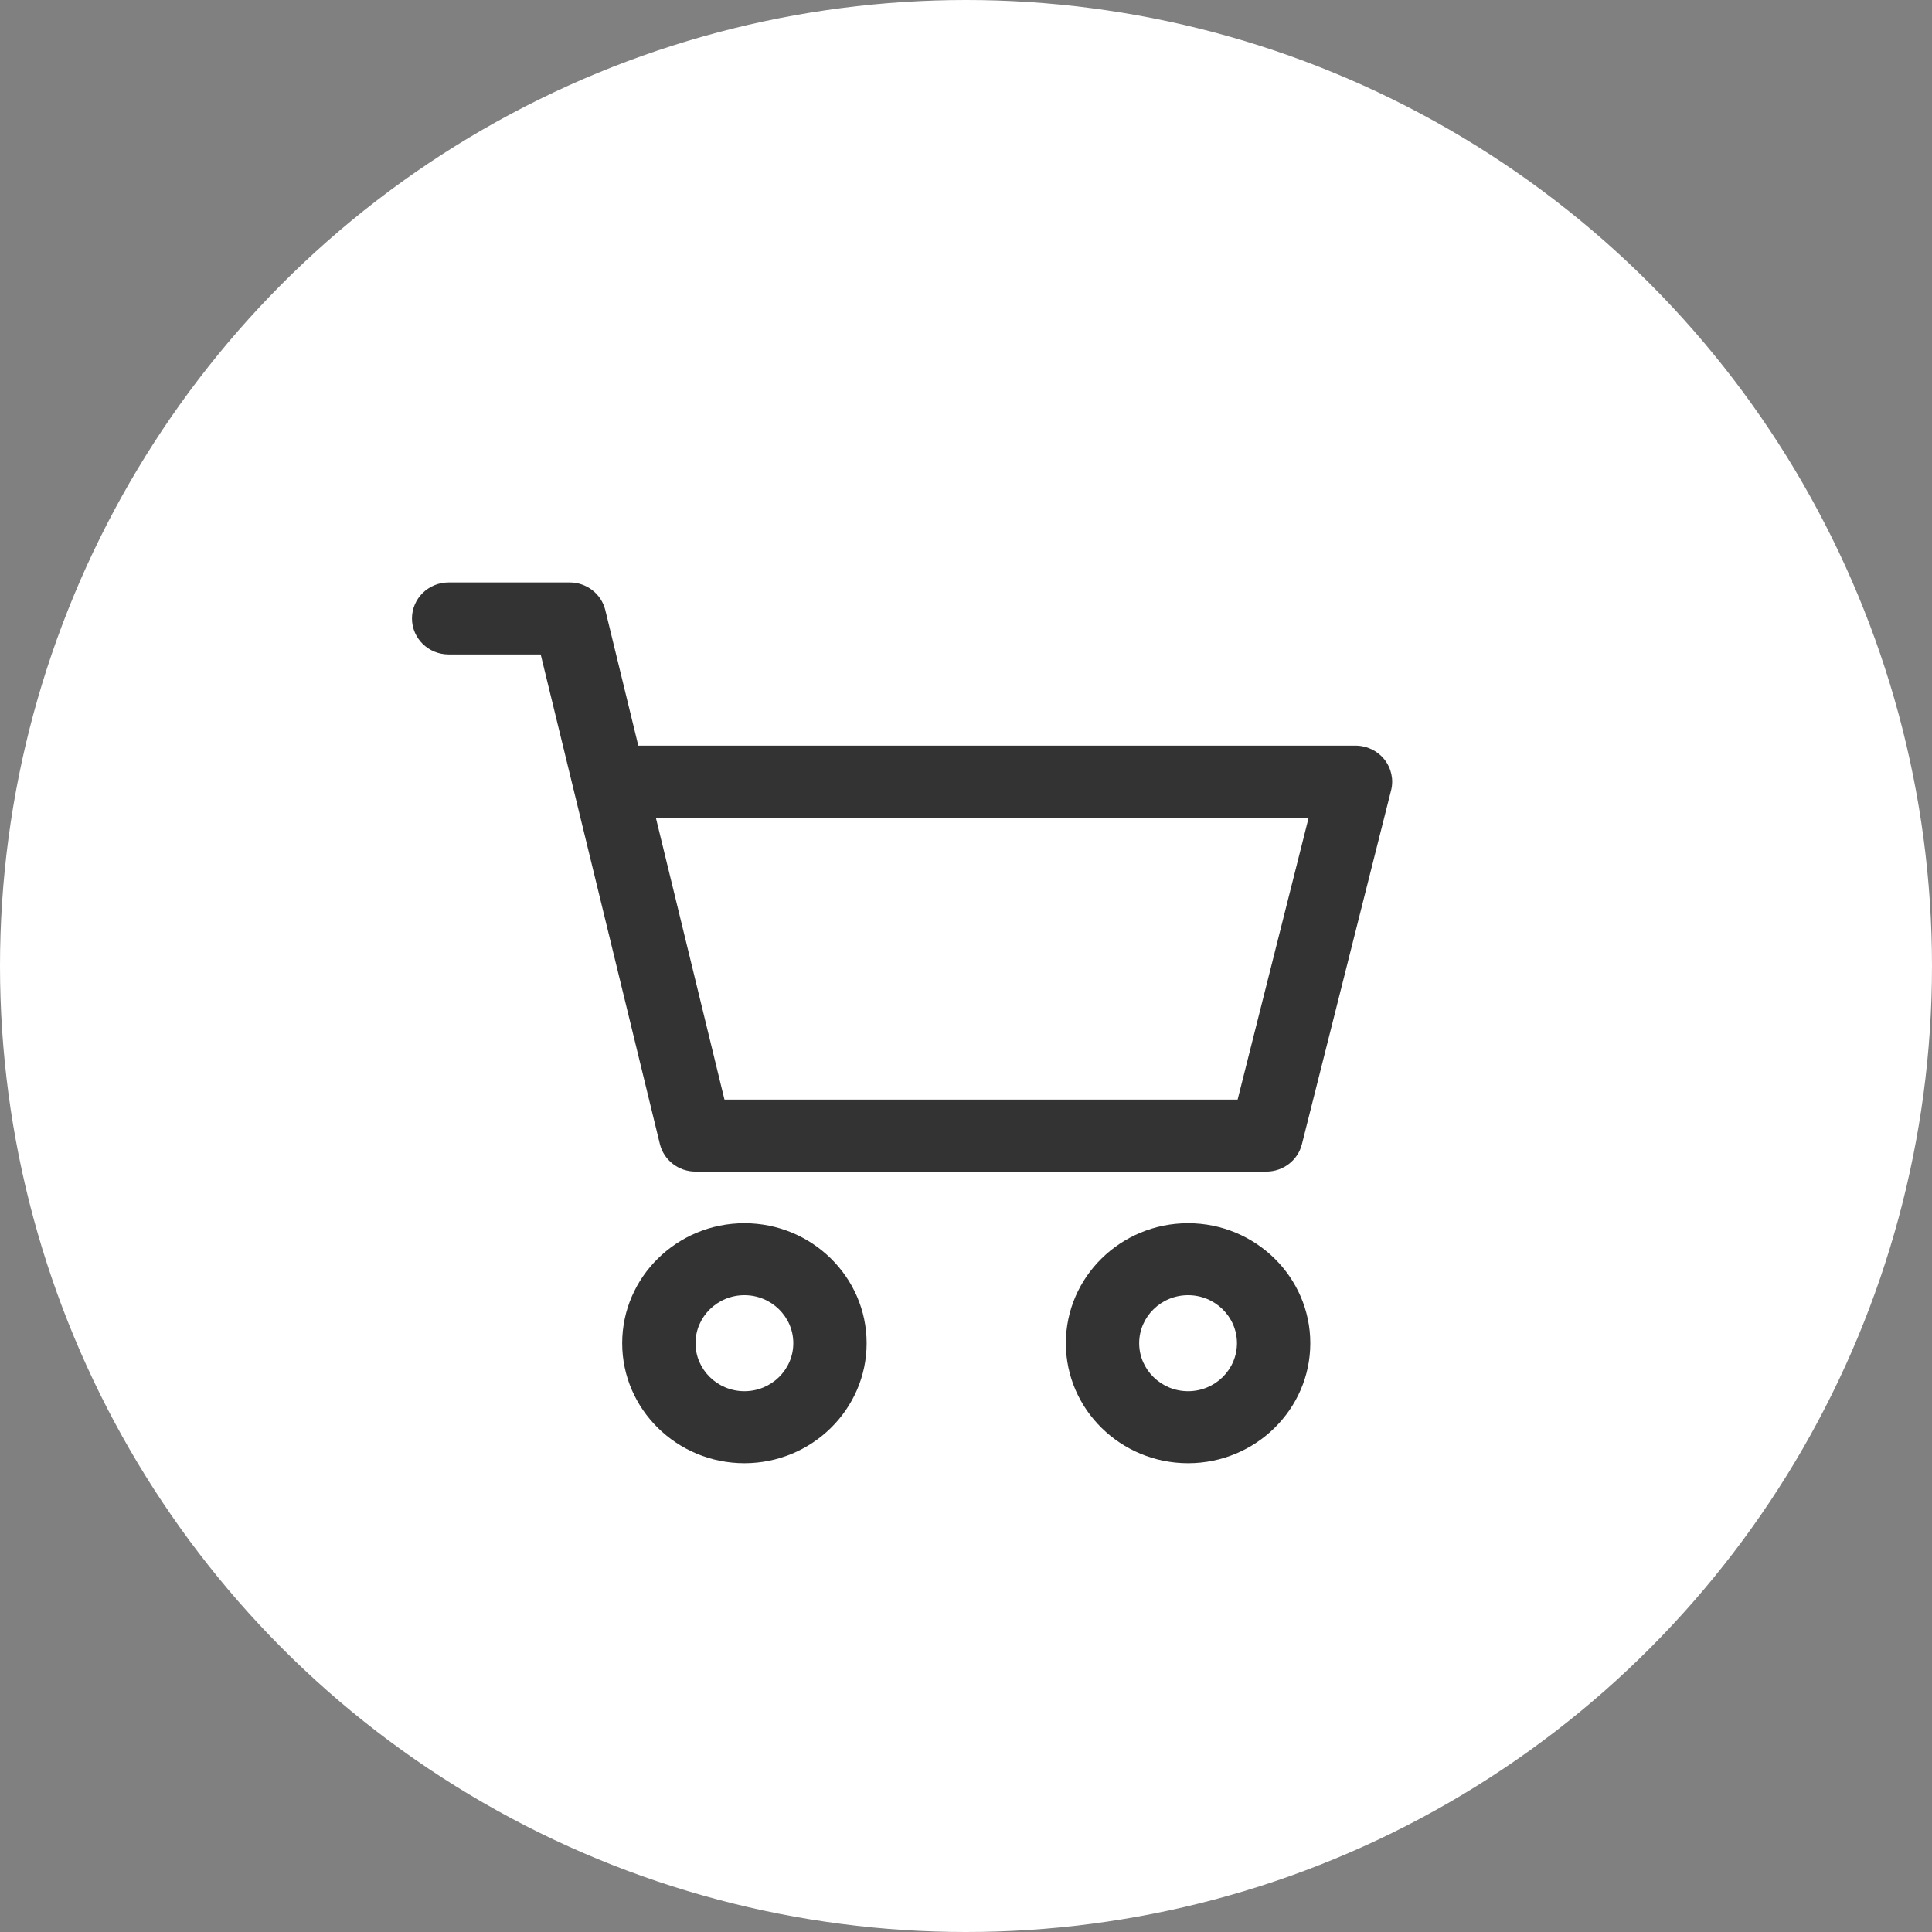
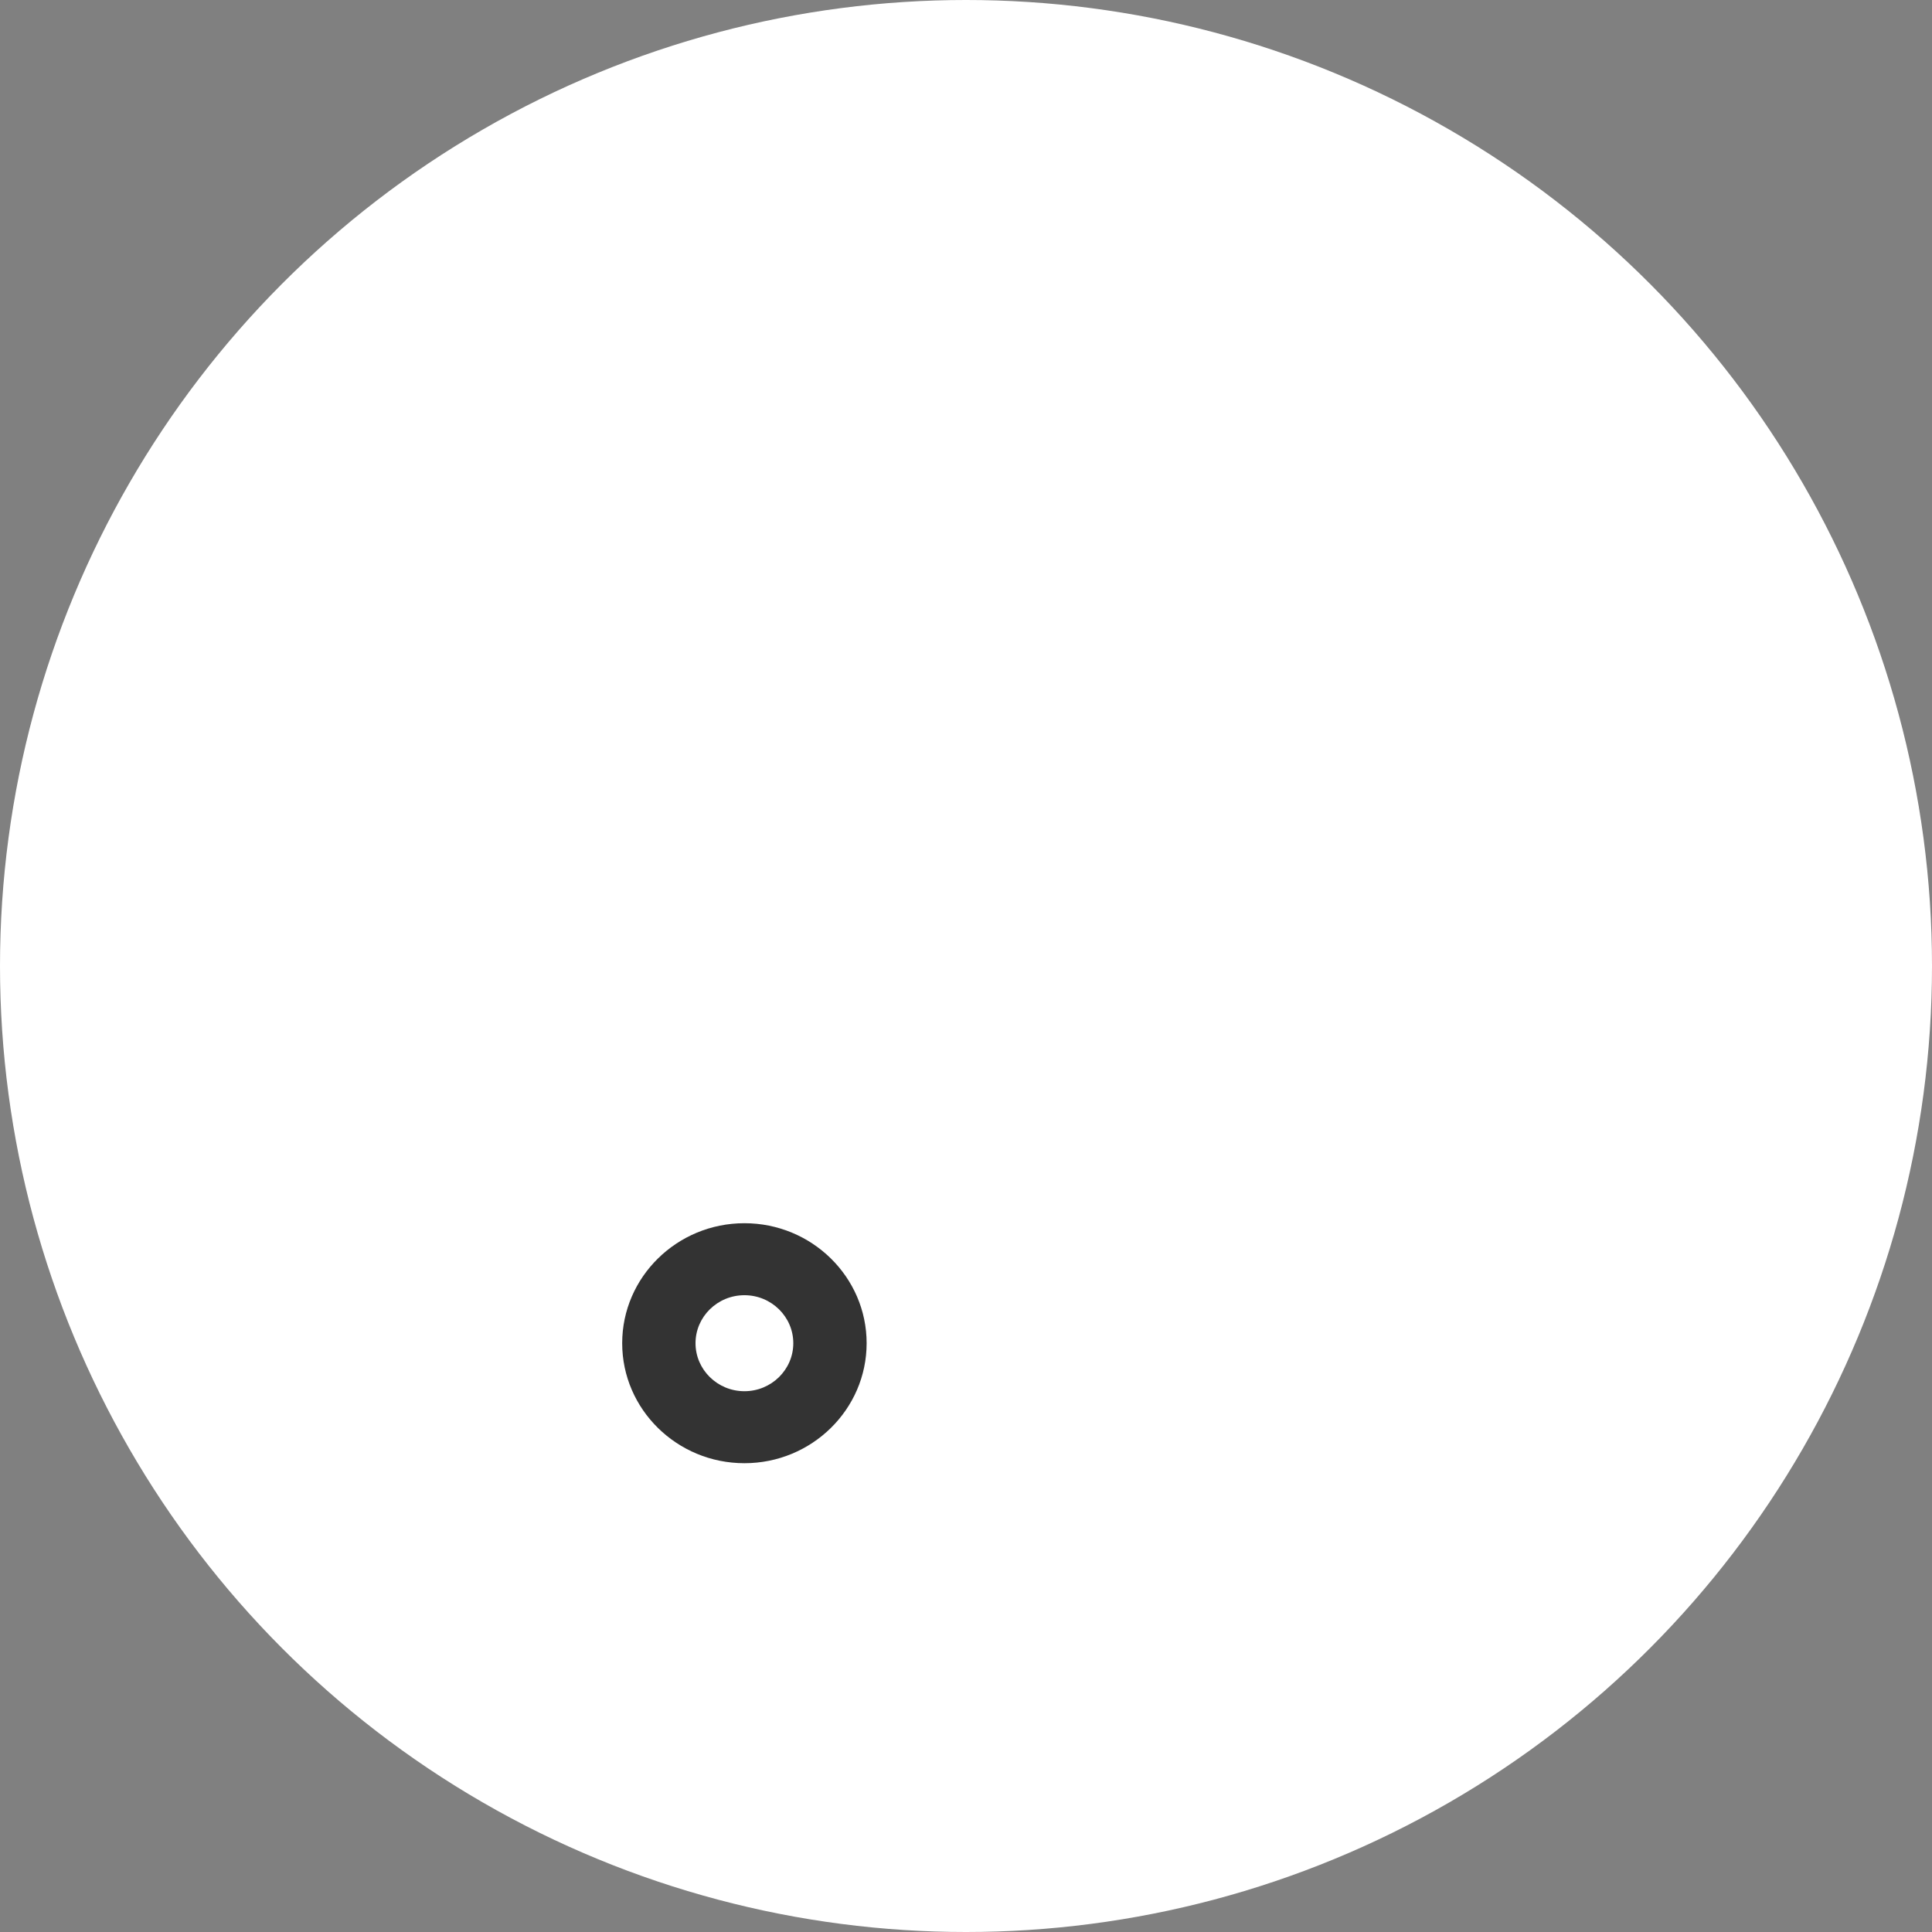
<svg xmlns="http://www.w3.org/2000/svg" width="136" height="136" viewBox="0 0 136 136" fill="none">
  <rect x="0" y="0" width="136" height="136" fill="#808080" stroke="none" />
  <circle cx="68" cy="68" r="68" fill="white" />
-   <path fill-rule="evenodd" clip-rule="evenodd" d="M97.451 53.46C96.963 52.846 96.213 52.488 95.419 52.488H44.932L42.609 42.945C42.331 41.805 41.293 41 40.099 41H31.581C30.155 41 29 42.134 29 43.534C29 44.934 30.155 46.068 31.581 46.068H38.061L46.45 80.528C46.728 81.669 47.766 82.473 48.96 82.473H89.139C90.325 82.473 91.359 81.679 91.644 80.549L97.925 55.631C98.115 54.874 97.94 54.074 97.451 53.46ZM87.12 77.405H50.998L46.166 57.556H92.121L87.12 77.405Z" fill="#333333" />
-   <path fill-rule="evenodd" clip-rule="evenodd" d="M83.633 86.106C78.888 86.106 75.029 89.896 75.029 94.553C75.029 99.211 78.889 103 83.633 103C88.376 103 92.236 99.211 92.236 94.553C92.236 89.896 88.376 86.106 83.633 86.106ZM83.633 97.932C81.735 97.932 80.191 96.416 80.191 94.553C80.191 92.69 81.735 91.174 83.633 91.174C85.531 91.174 87.074 92.69 87.074 94.553C87.074 96.416 85.531 97.932 83.633 97.932Z" fill="#333333" />
  <path fill-rule="evenodd" clip-rule="evenodd" d="M43.798 94.553C43.798 89.896 47.658 86.106 52.402 86.106C57.146 86.106 61.005 89.896 61.005 94.553C61.005 99.211 57.146 103 52.402 103C47.658 103 43.798 99.211 43.798 94.553ZM48.96 94.553C48.96 96.416 50.504 97.932 52.402 97.932C54.3 97.932 55.843 96.416 55.843 94.553C55.843 92.69 54.3 91.174 52.402 91.174C50.504 91.174 48.96 92.69 48.96 94.553Z" fill="#333333" />
</svg>